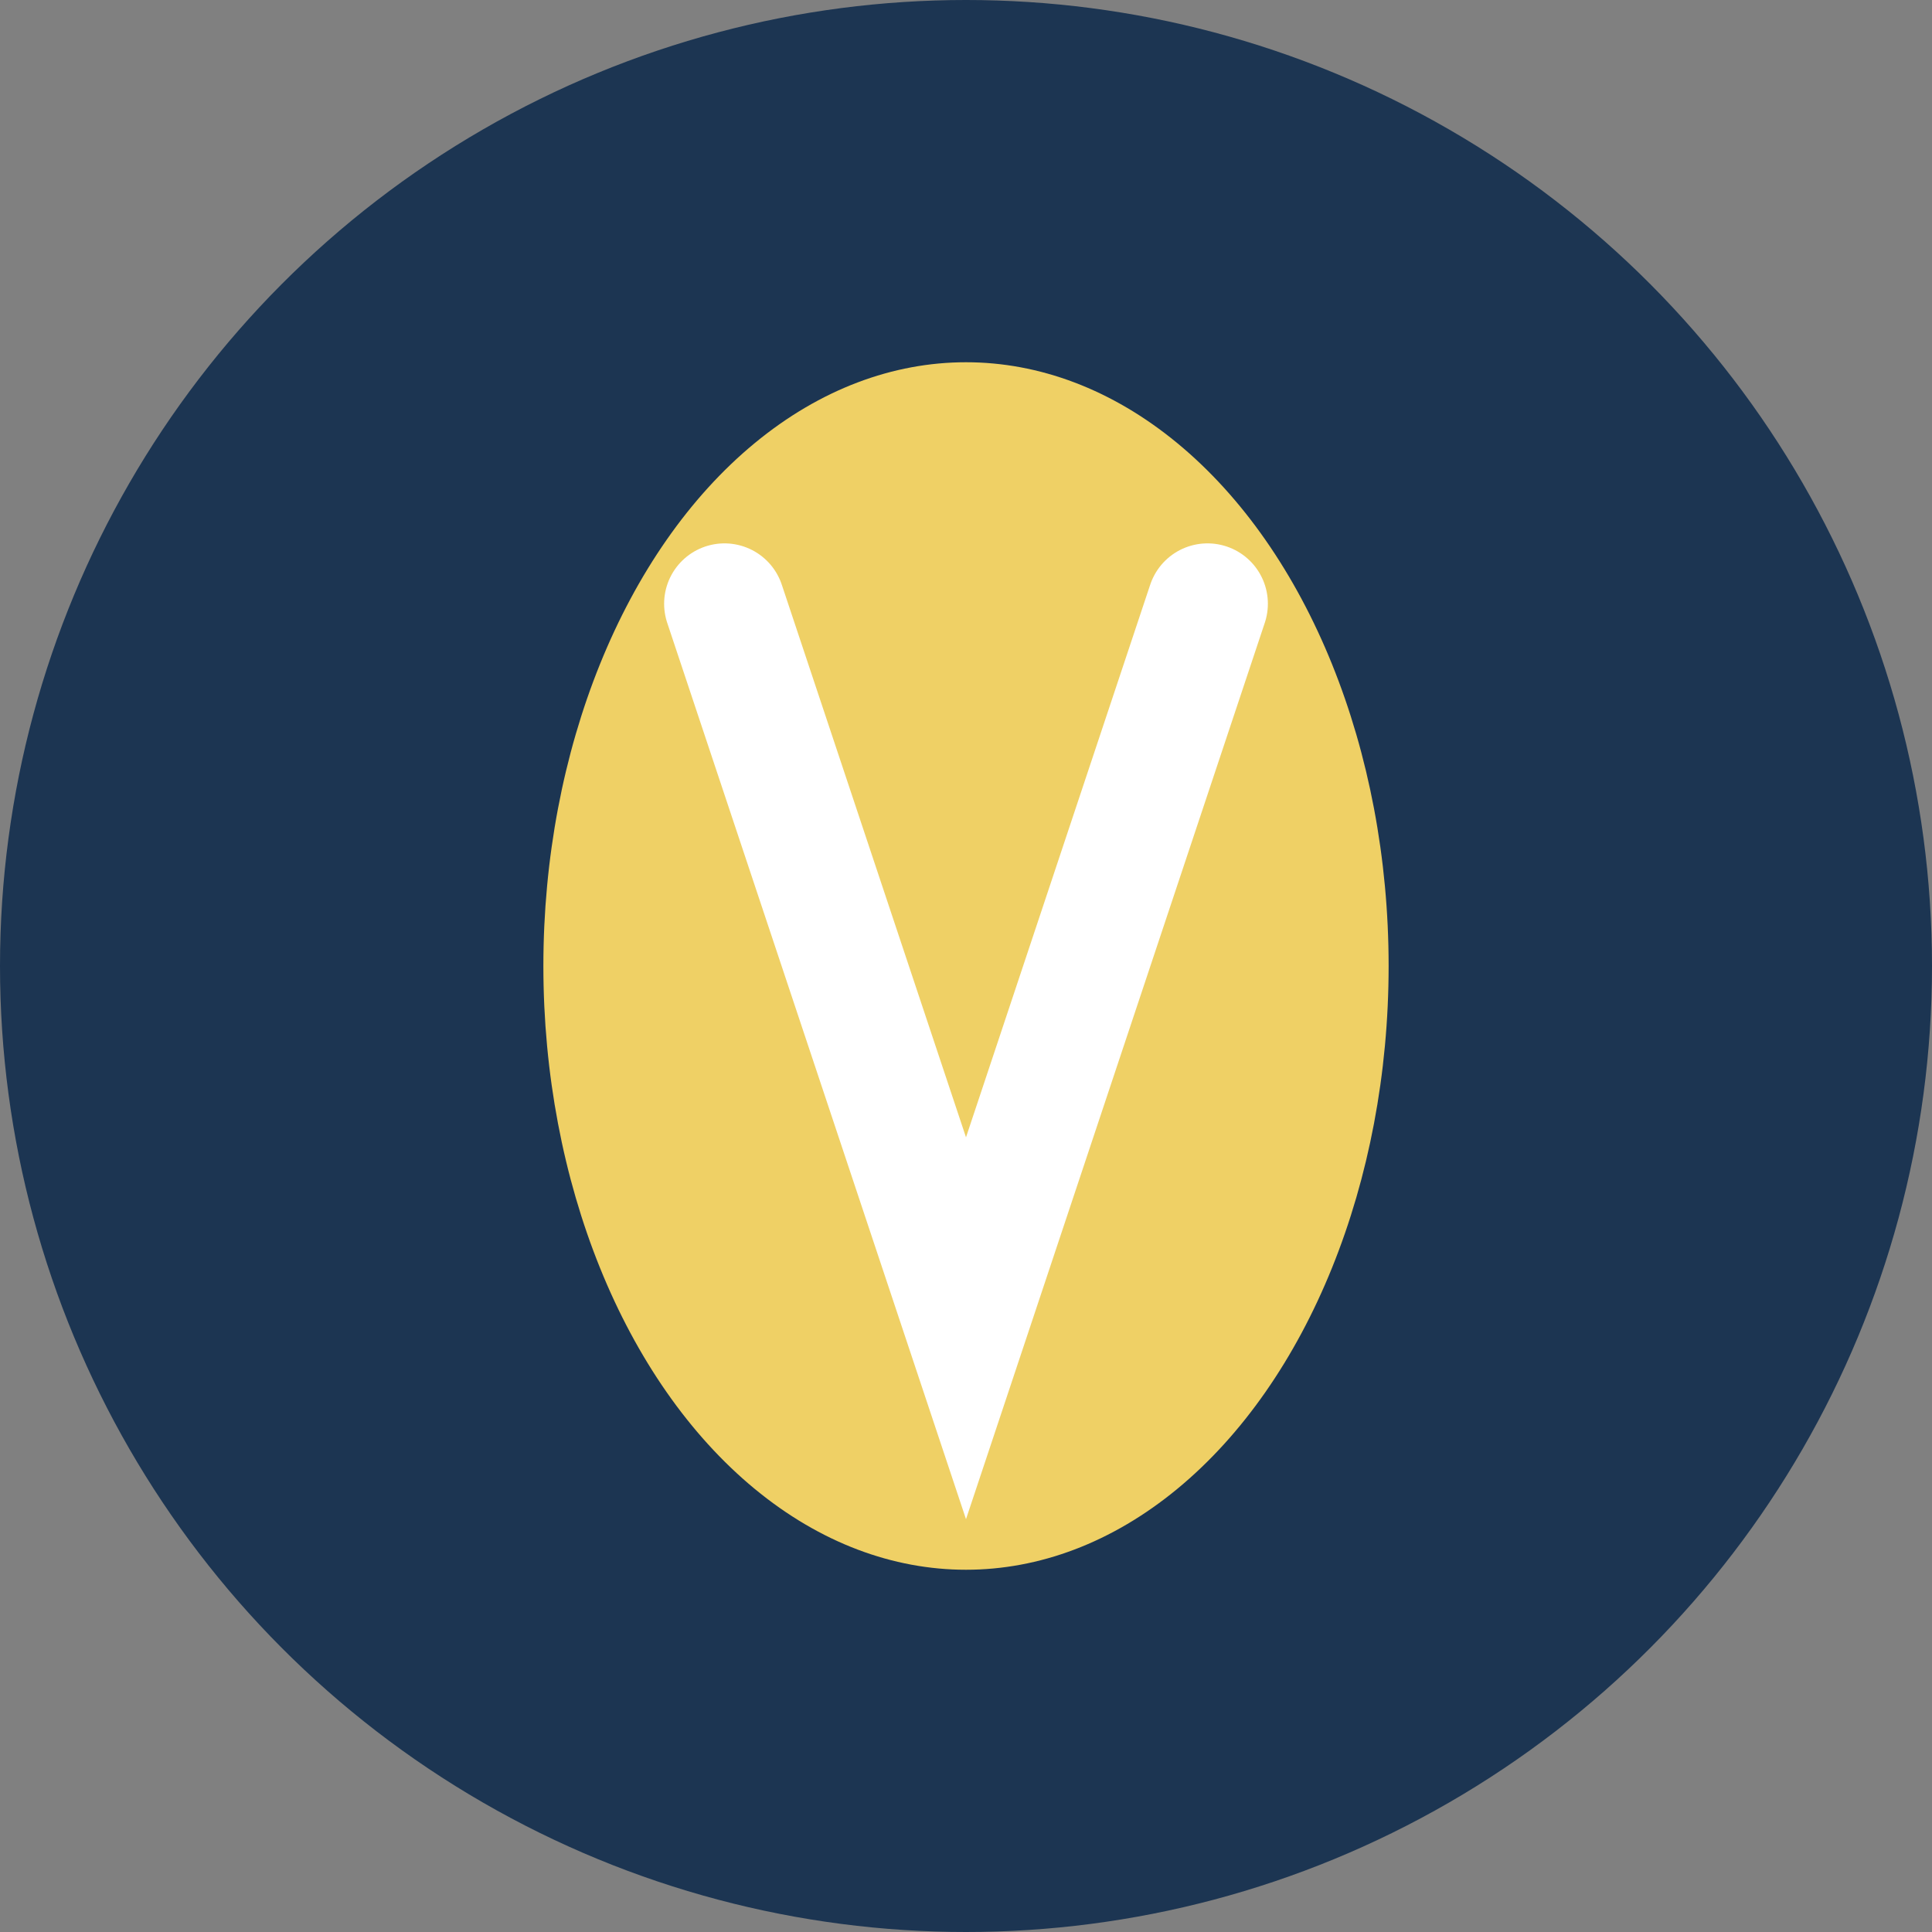
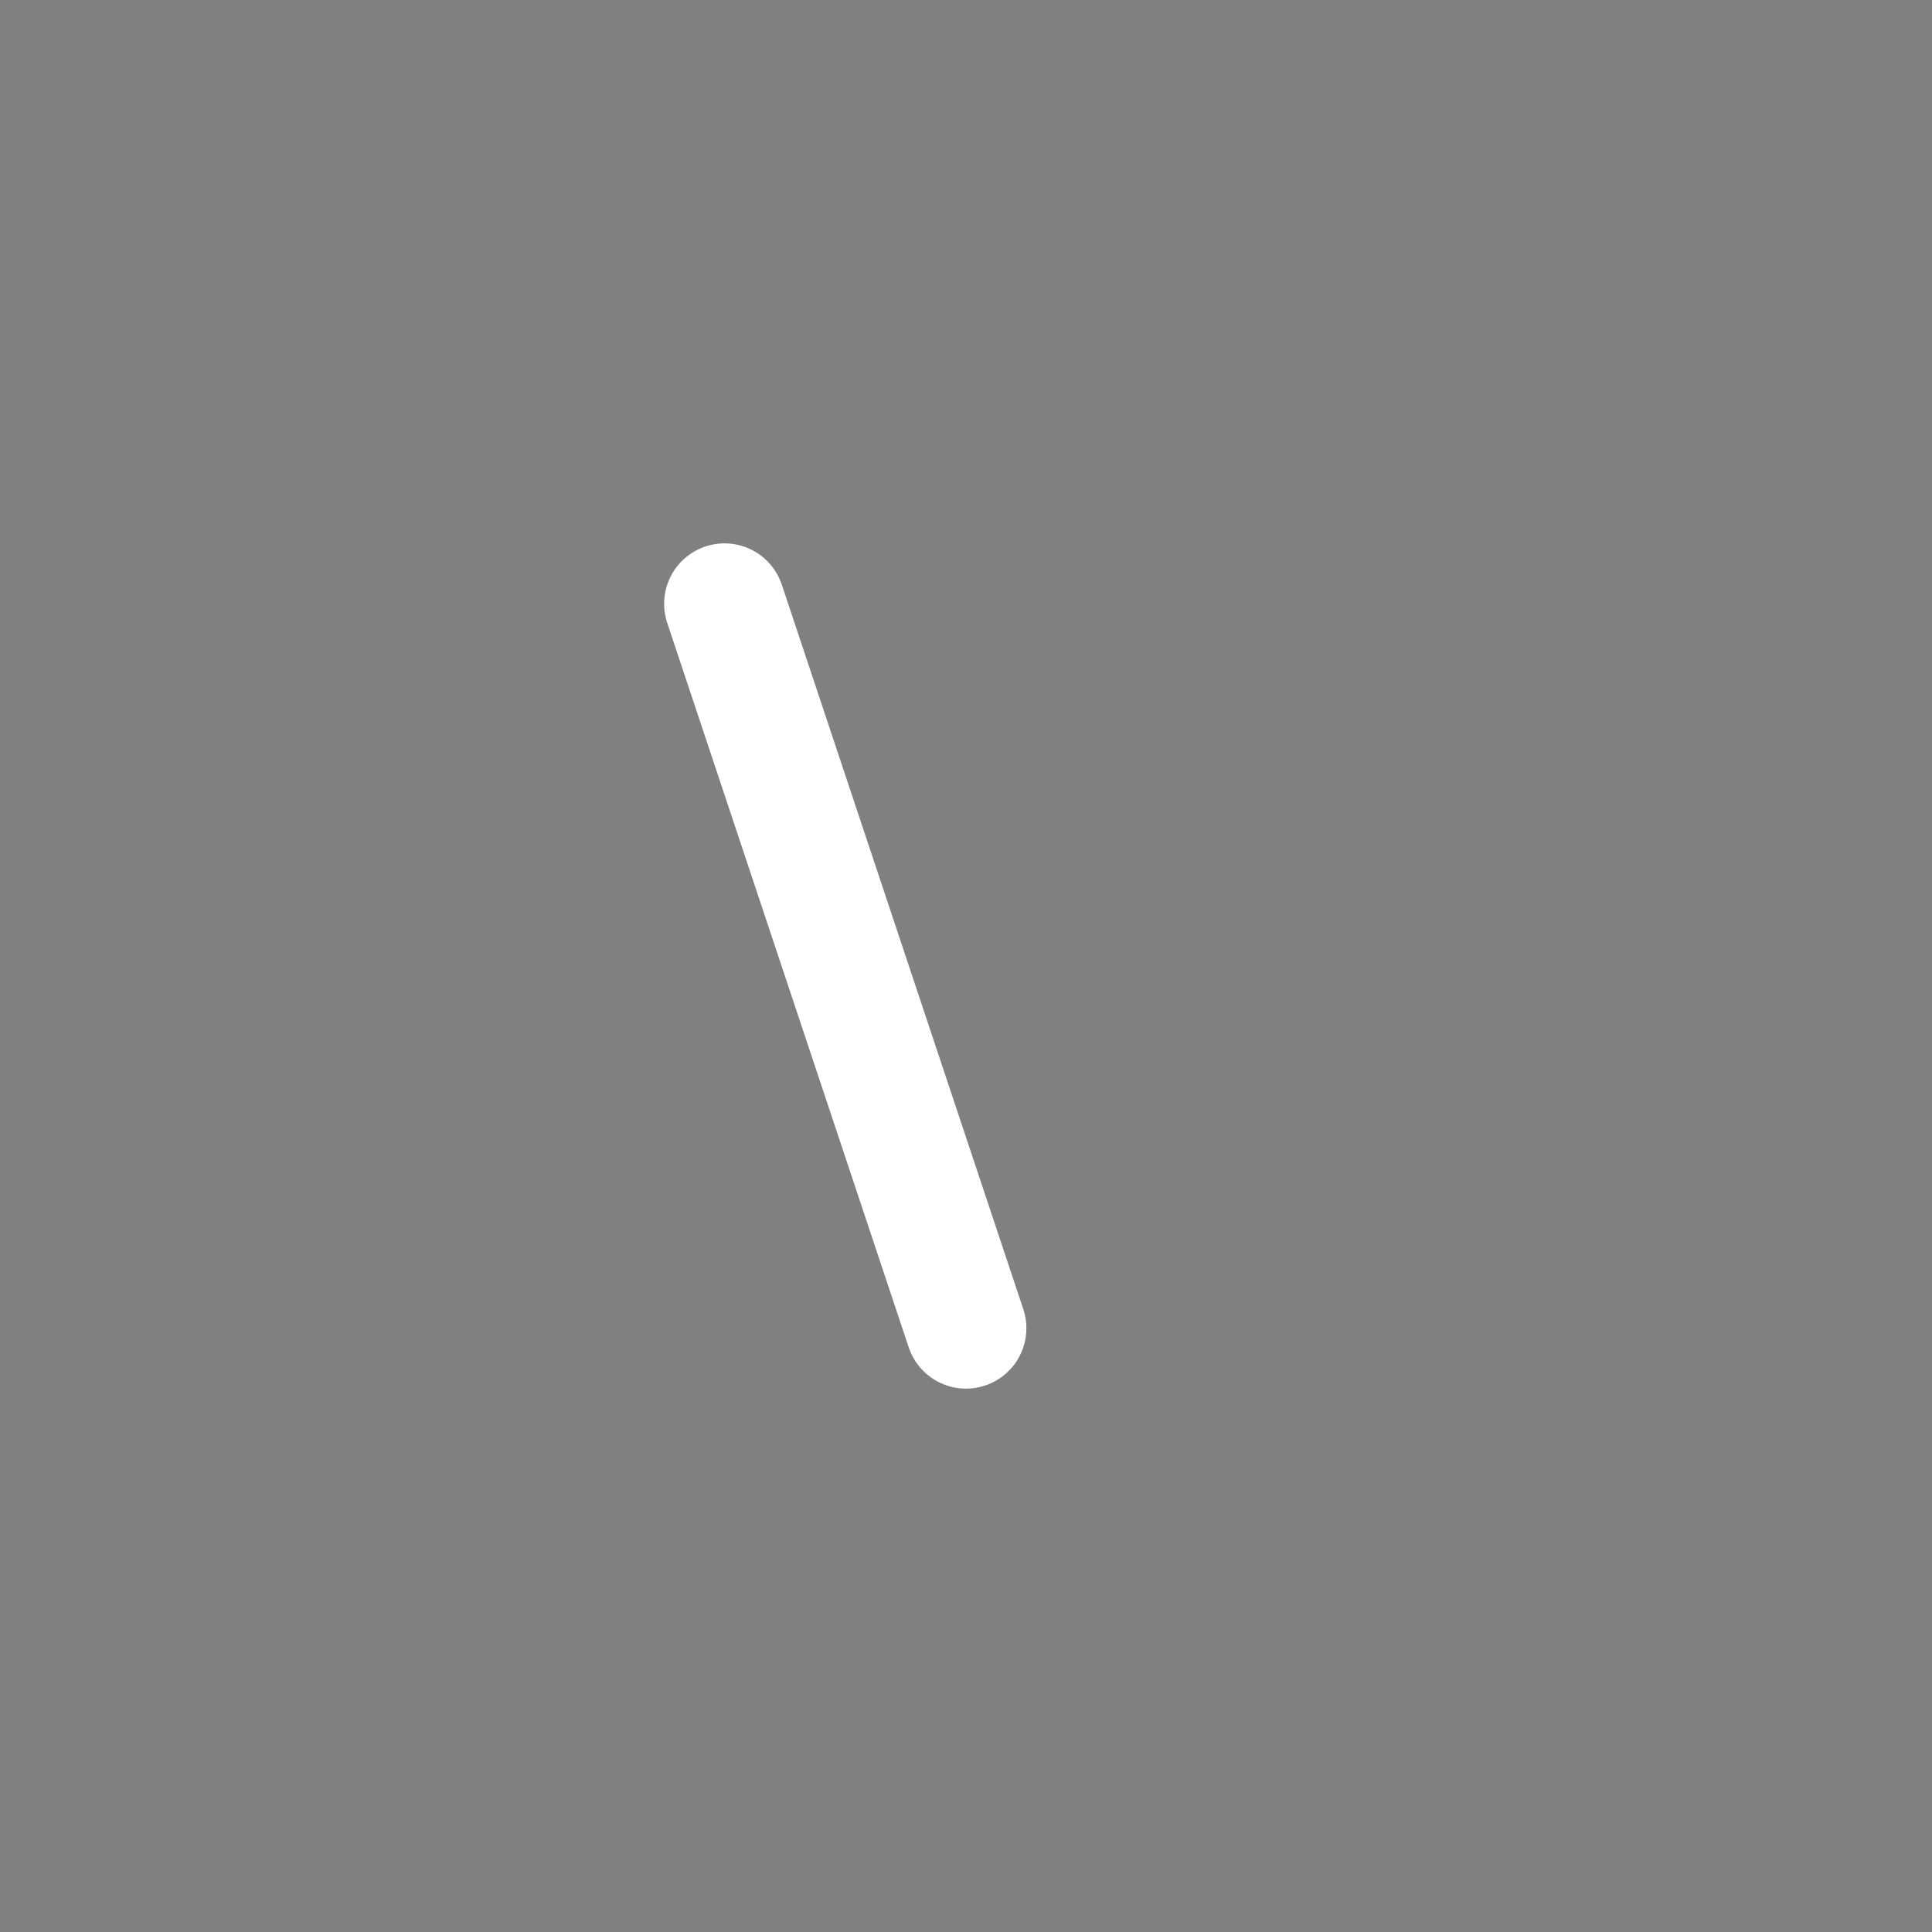
<svg xmlns="http://www.w3.org/2000/svg" width="32" height="32" viewBox="0 0 32 32">
  <rect x="0" y="0" width="32" height="32" fill="#808080" stroke="none" />
-   <circle cx="16" cy="16" r="16" fill="#1C3552" />
-   <ellipse cx="16" cy="16" rx="7" ry="10" fill="#EFD065" />
-   <path d="M12 10 l4 12 l4-12" stroke="#fff" stroke-width="2" fill="none" stroke-linecap="round" />
+   <path d="M12 10 l4 12 " stroke="#fff" stroke-width="2" fill="none" stroke-linecap="round" />
</svg>